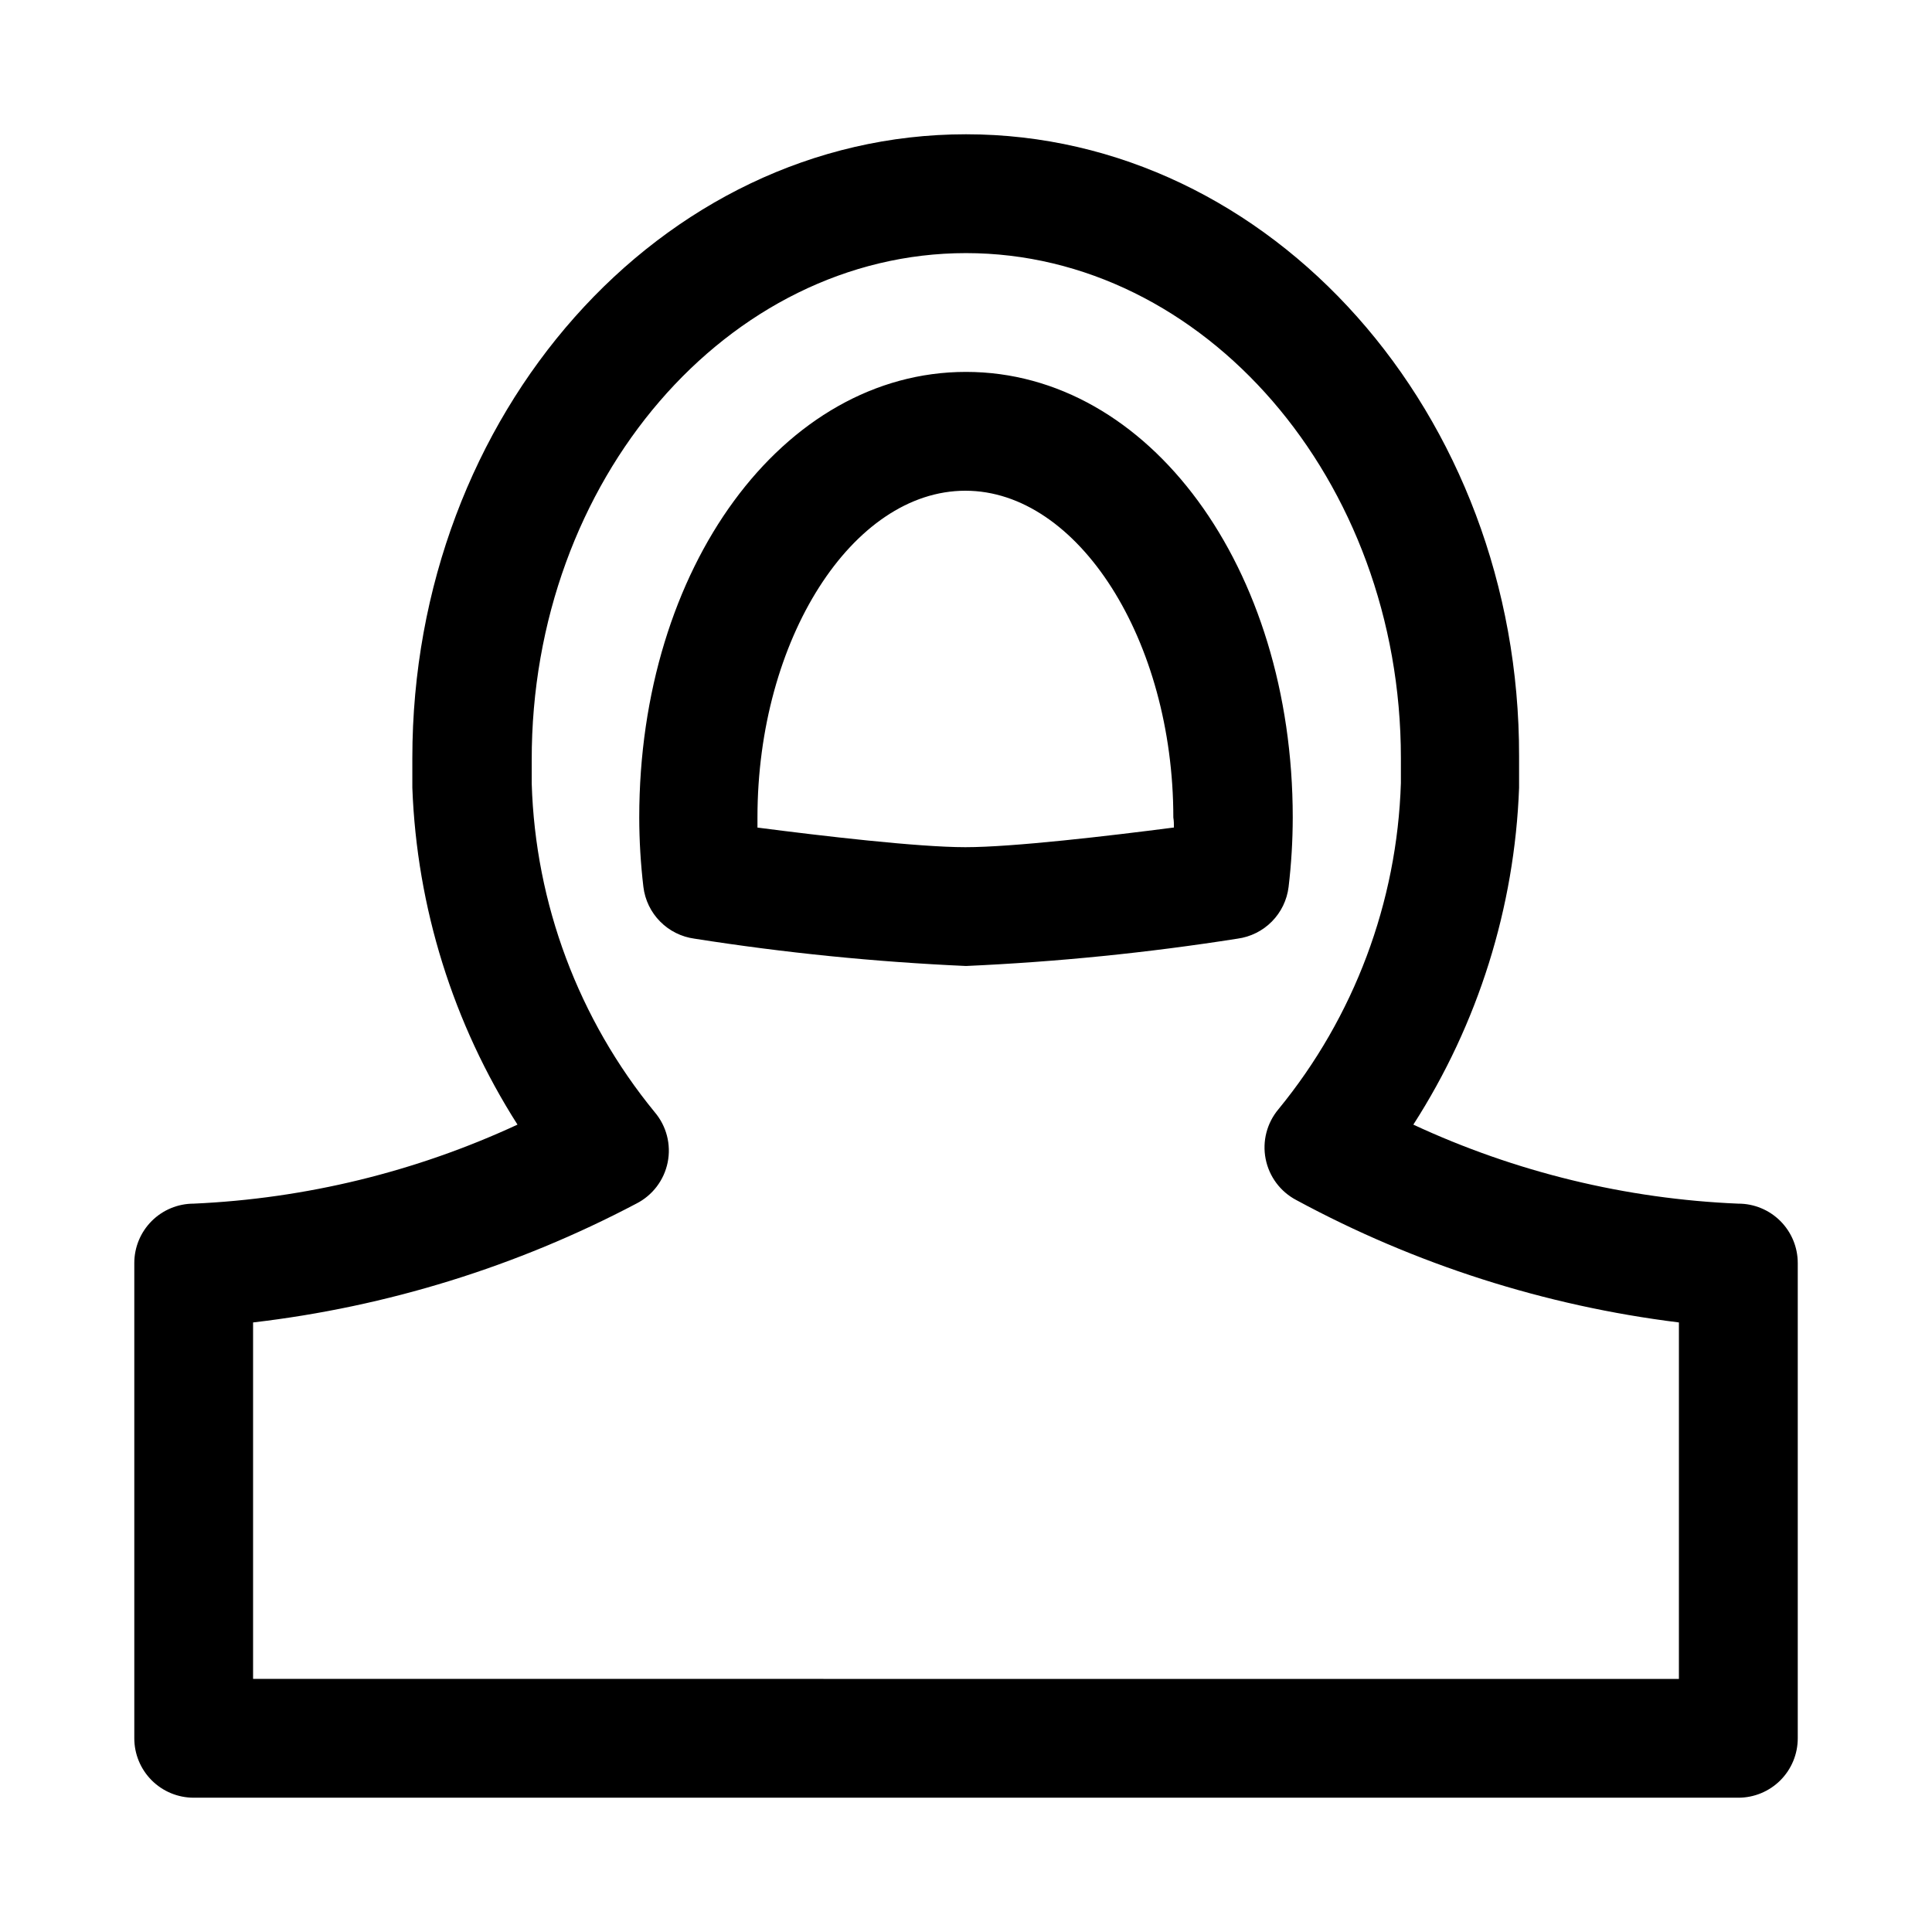
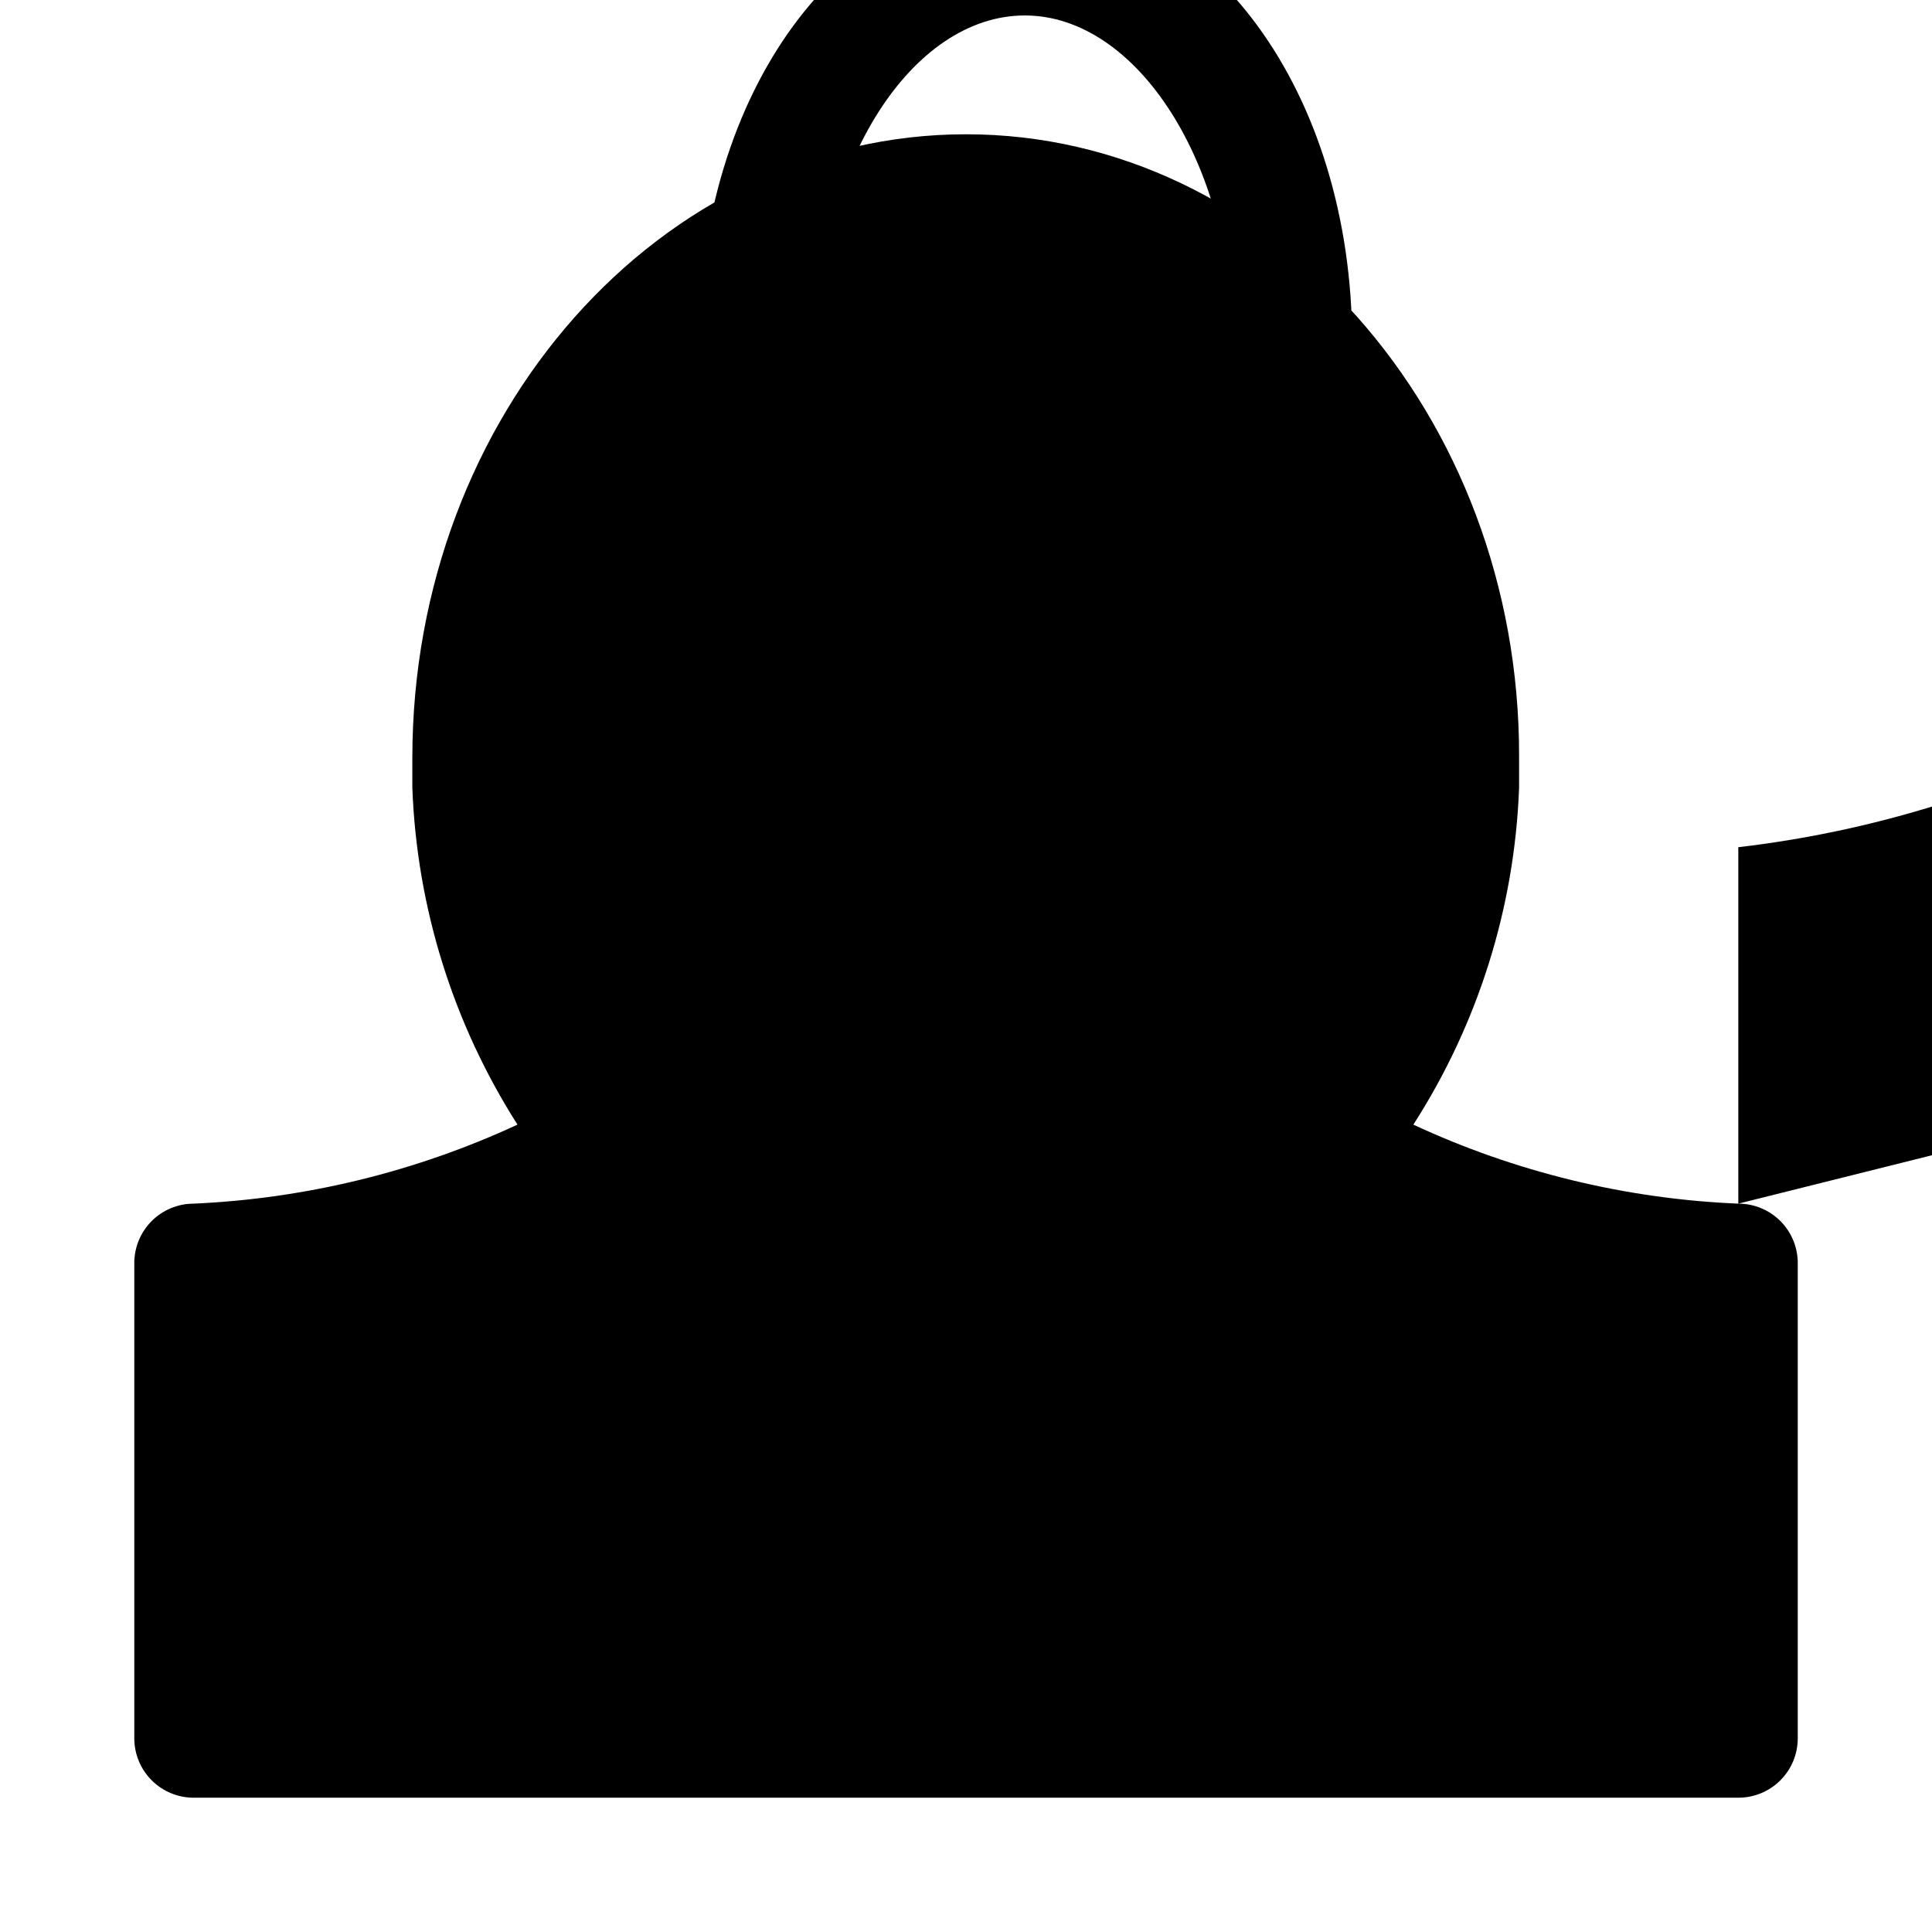
<svg xmlns="http://www.w3.org/2000/svg" fill="#000000" width="800px" height="800px" version="1.1" viewBox="144 144 512 512">
-   <path d="m604.67 462.98c-29.805-1.246-59.07-8.363-86.121-20.941 17.168-26.711 26.848-57.539 28.023-89.27v-8.344c0.16-90.688-65.652-164.84-146.57-164.84-80.926 0-146.73 74.152-146.73 165.31v7.871c1.184 31.707 10.805 62.52 27.867 89.27-26.969 12.5-56.113 19.613-85.809 20.941-4.176 0-8.18 1.656-11.133 4.609-2.949 2.953-4.609 6.957-4.609 11.133v125.95c0 4.176 1.66 8.18 4.609 11.133 2.953 2.953 6.957 4.609 11.133 4.609h409.35c4.176 0 8.18-1.656 11.133-4.609 2.953-2.953 4.609-6.957 4.609-11.133v-125.95c0-4.176-1.656-8.18-4.609-11.133-2.953-2.953-6.957-4.609-11.133-4.609zm-15.742 125.95-377.86-0.004v-94.465c35.504-4.141 69.93-14.816 101.55-31.484 4.305-2.18 7.371-6.211 8.324-10.941 0.953-4.727-0.316-9.633-3.441-13.305-20.176-24.629-31.637-55.242-32.59-87.066v-6.141c-0.156-74.469 52.113-134.45 115.09-134.45s115.25 59.984 115.25 133.82v6.613c-0.992 31.598-12.391 61.984-32.434 86.434-3.074 3.648-4.332 8.496-3.41 13.176 0.918 4.684 3.906 8.695 8.133 10.914 31.484 17.027 65.871 28.027 101.39 32.43zm-103.44-209.87c0.727-6.113 1.094-12.266 1.102-18.422 0-66.281-38.102-118.08-86.59-118.08-48.492 0-86.594 51.797-86.594 118.08v-0.004c0.008 6.156 0.379 12.309 1.102 18.422 0.422 3.461 1.98 6.684 4.434 9.16 2.449 2.481 5.652 4.074 9.105 4.539 23.832 3.75 47.852 6.168 71.953 7.242 24.098-1.074 48.117-3.492 71.949-7.242 3.453-0.465 6.656-2.059 9.109-4.539 2.449-2.477 4.008-5.699 4.43-9.16zm-30.543-15.742c-17.004 2.203-42.508 5.195-55.105 5.195-12.594 0-38.102-2.992-55.105-5.195v-2.676c0-47.23 25.191-86.594 55.105-86.594 29.914 0 55.105 39.676 55.105 86.594 0.156 0.941 0.156 1.73 0.156 2.676z" />
+   <path d="m604.67 462.98c-29.805-1.246-59.07-8.363-86.121-20.941 17.168-26.711 26.848-57.539 28.023-89.27v-8.344c0.16-90.688-65.652-164.84-146.57-164.84-80.926 0-146.73 74.152-146.73 165.31v7.871c1.184 31.707 10.805 62.52 27.867 89.27-26.969 12.5-56.113 19.613-85.809 20.941-4.176 0-8.18 1.656-11.133 4.609-2.949 2.953-4.609 6.957-4.609 11.133v125.95c0 4.176 1.66 8.18 4.609 11.133 2.953 2.953 6.957 4.609 11.133 4.609h409.35c4.176 0 8.18-1.656 11.133-4.609 2.953-2.953 4.609-6.957 4.609-11.133v-125.95c0-4.176-1.656-8.18-4.609-11.133-2.953-2.953-6.957-4.609-11.133-4.609zv-94.465c35.504-4.141 69.93-14.816 101.55-31.484 4.305-2.18 7.371-6.211 8.324-10.941 0.953-4.727-0.316-9.633-3.441-13.305-20.176-24.629-31.637-55.242-32.59-87.066v-6.141c-0.156-74.469 52.113-134.45 115.09-134.45s115.25 59.984 115.25 133.82v6.613c-0.992 31.598-12.391 61.984-32.434 86.434-3.074 3.648-4.332 8.496-3.41 13.176 0.918 4.684 3.906 8.695 8.133 10.914 31.484 17.027 65.871 28.027 101.39 32.43zm-103.44-209.87c0.727-6.113 1.094-12.266 1.102-18.422 0-66.281-38.102-118.08-86.59-118.08-48.492 0-86.594 51.797-86.594 118.08v-0.004c0.008 6.156 0.379 12.309 1.102 18.422 0.422 3.461 1.98 6.684 4.434 9.16 2.449 2.481 5.652 4.074 9.105 4.539 23.832 3.75 47.852 6.168 71.953 7.242 24.098-1.074 48.117-3.492 71.949-7.242 3.453-0.465 6.656-2.059 9.109-4.539 2.449-2.477 4.008-5.699 4.43-9.16zm-30.543-15.742c-17.004 2.203-42.508 5.195-55.105 5.195-12.594 0-38.102-2.992-55.105-5.195v-2.676c0-47.23 25.191-86.594 55.105-86.594 29.914 0 55.105 39.676 55.105 86.594 0.156 0.941 0.156 1.73 0.156 2.676z" />
</svg>